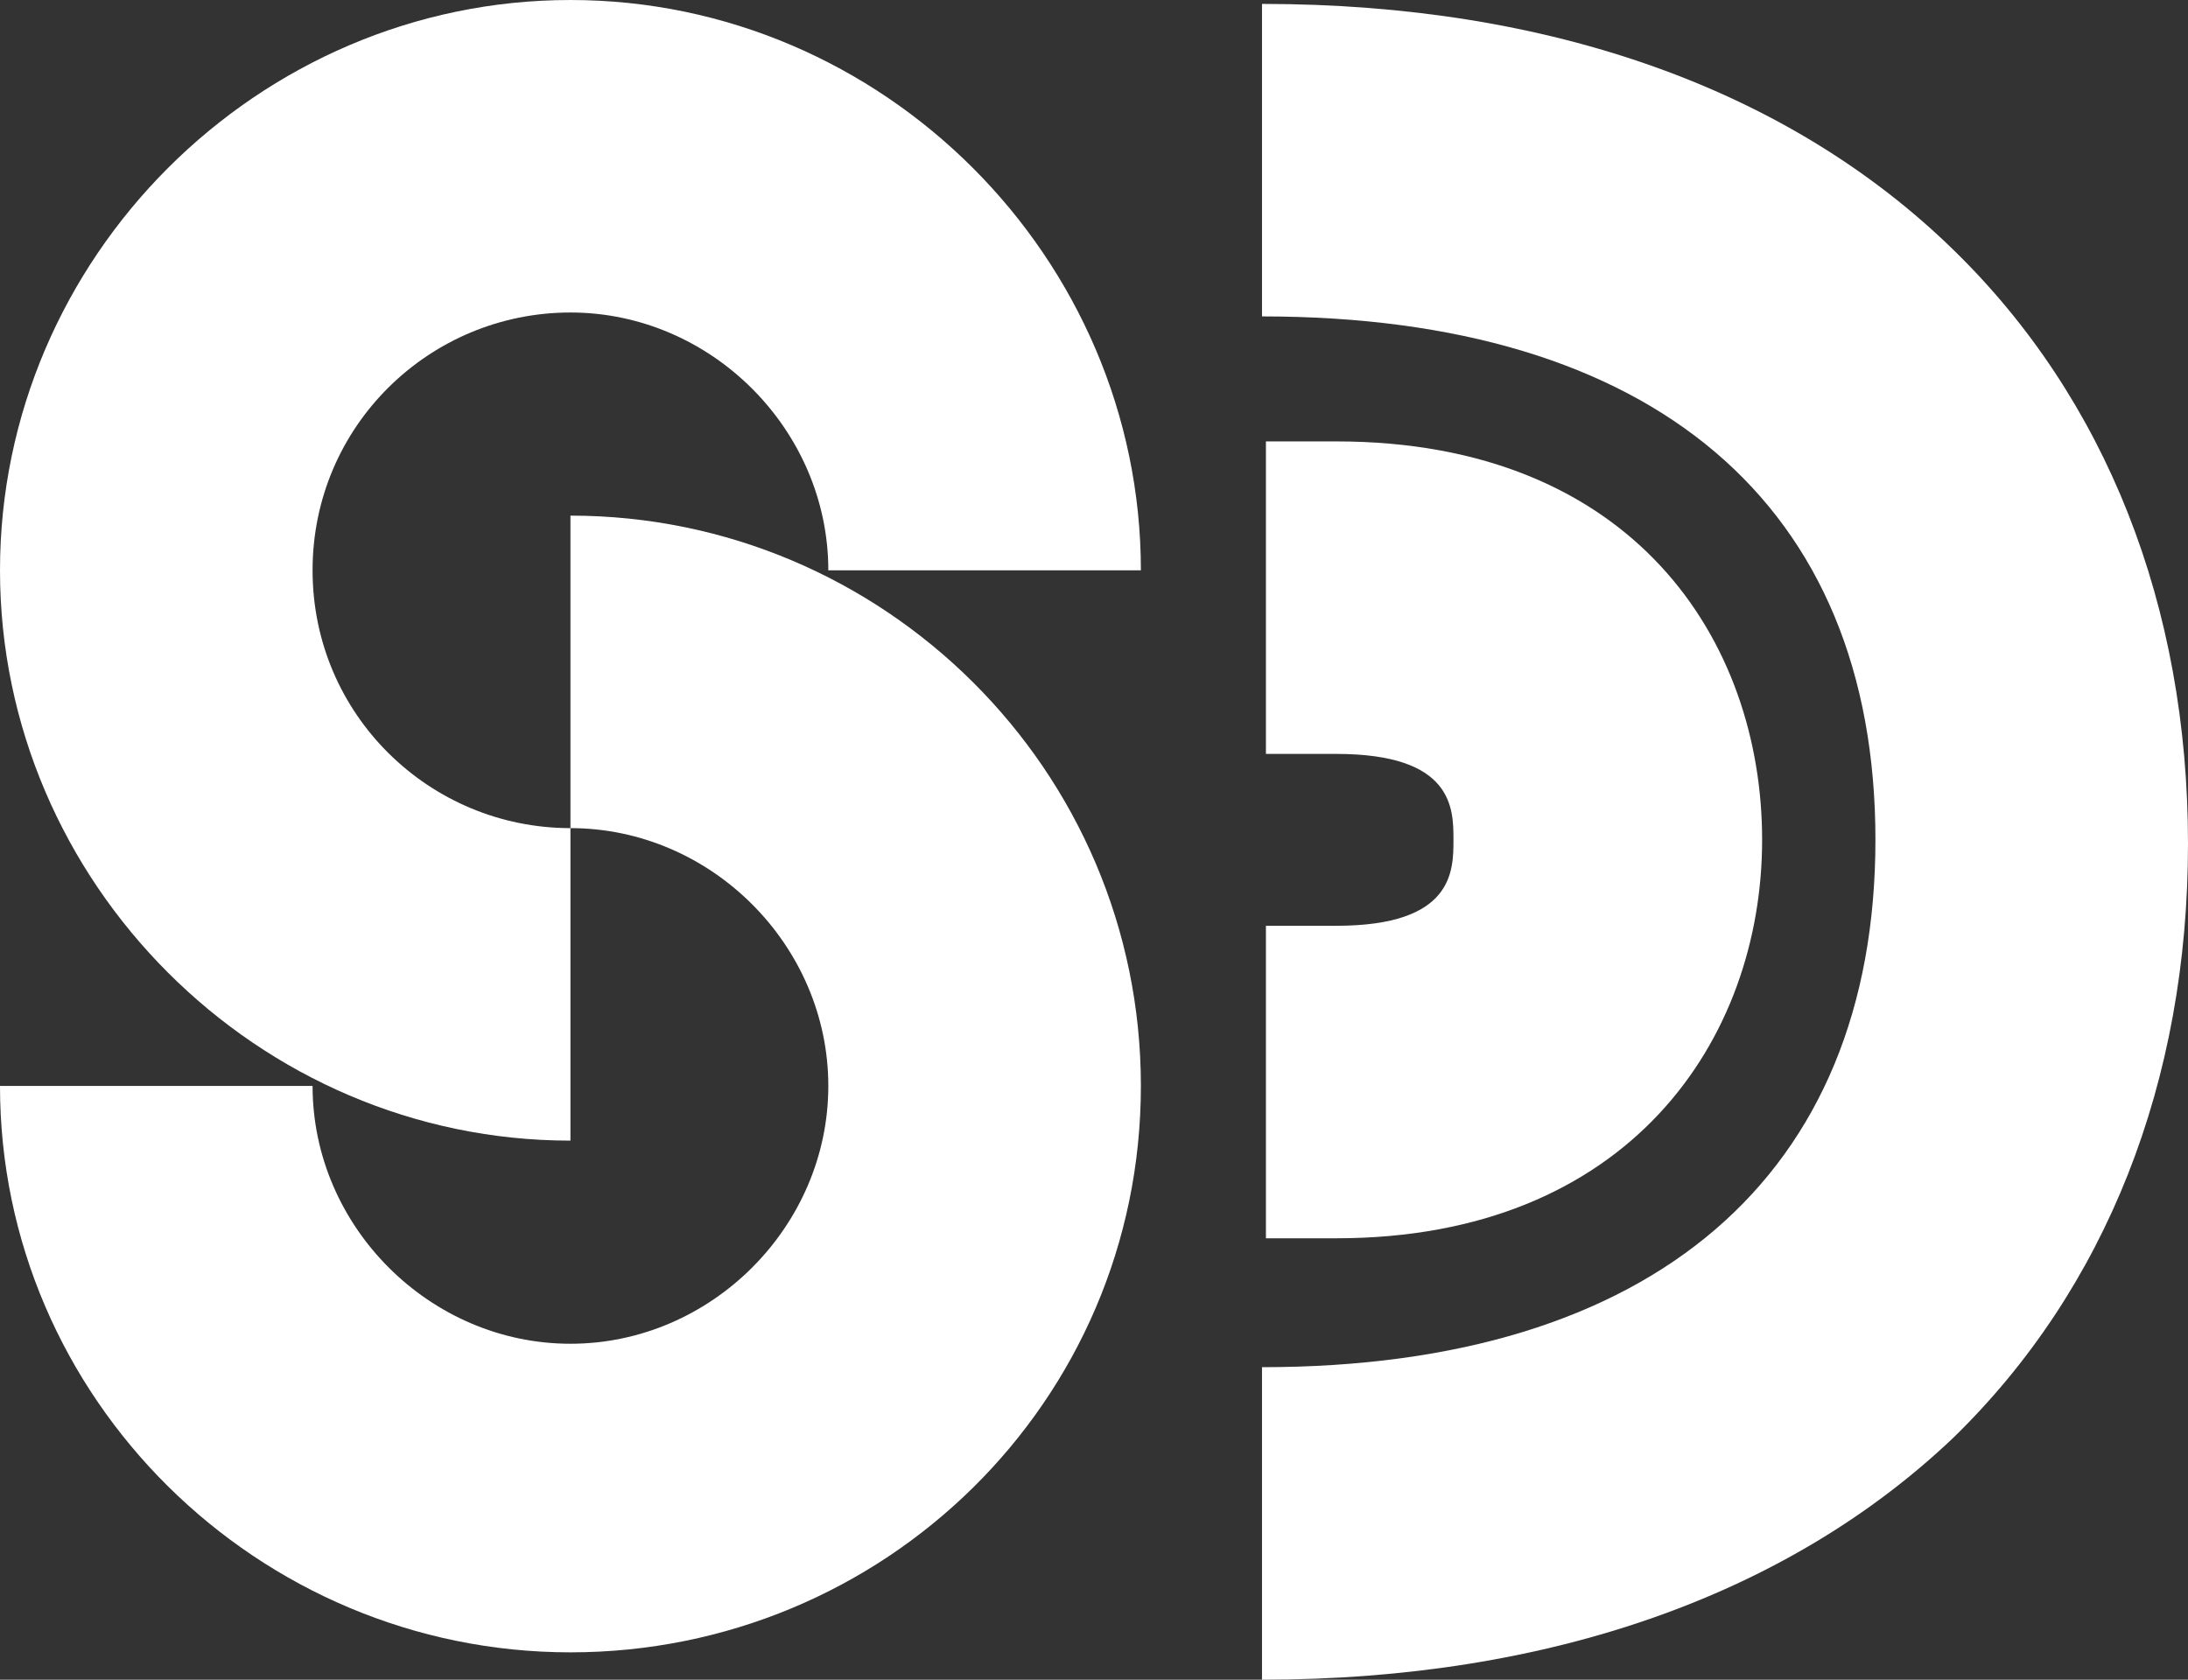
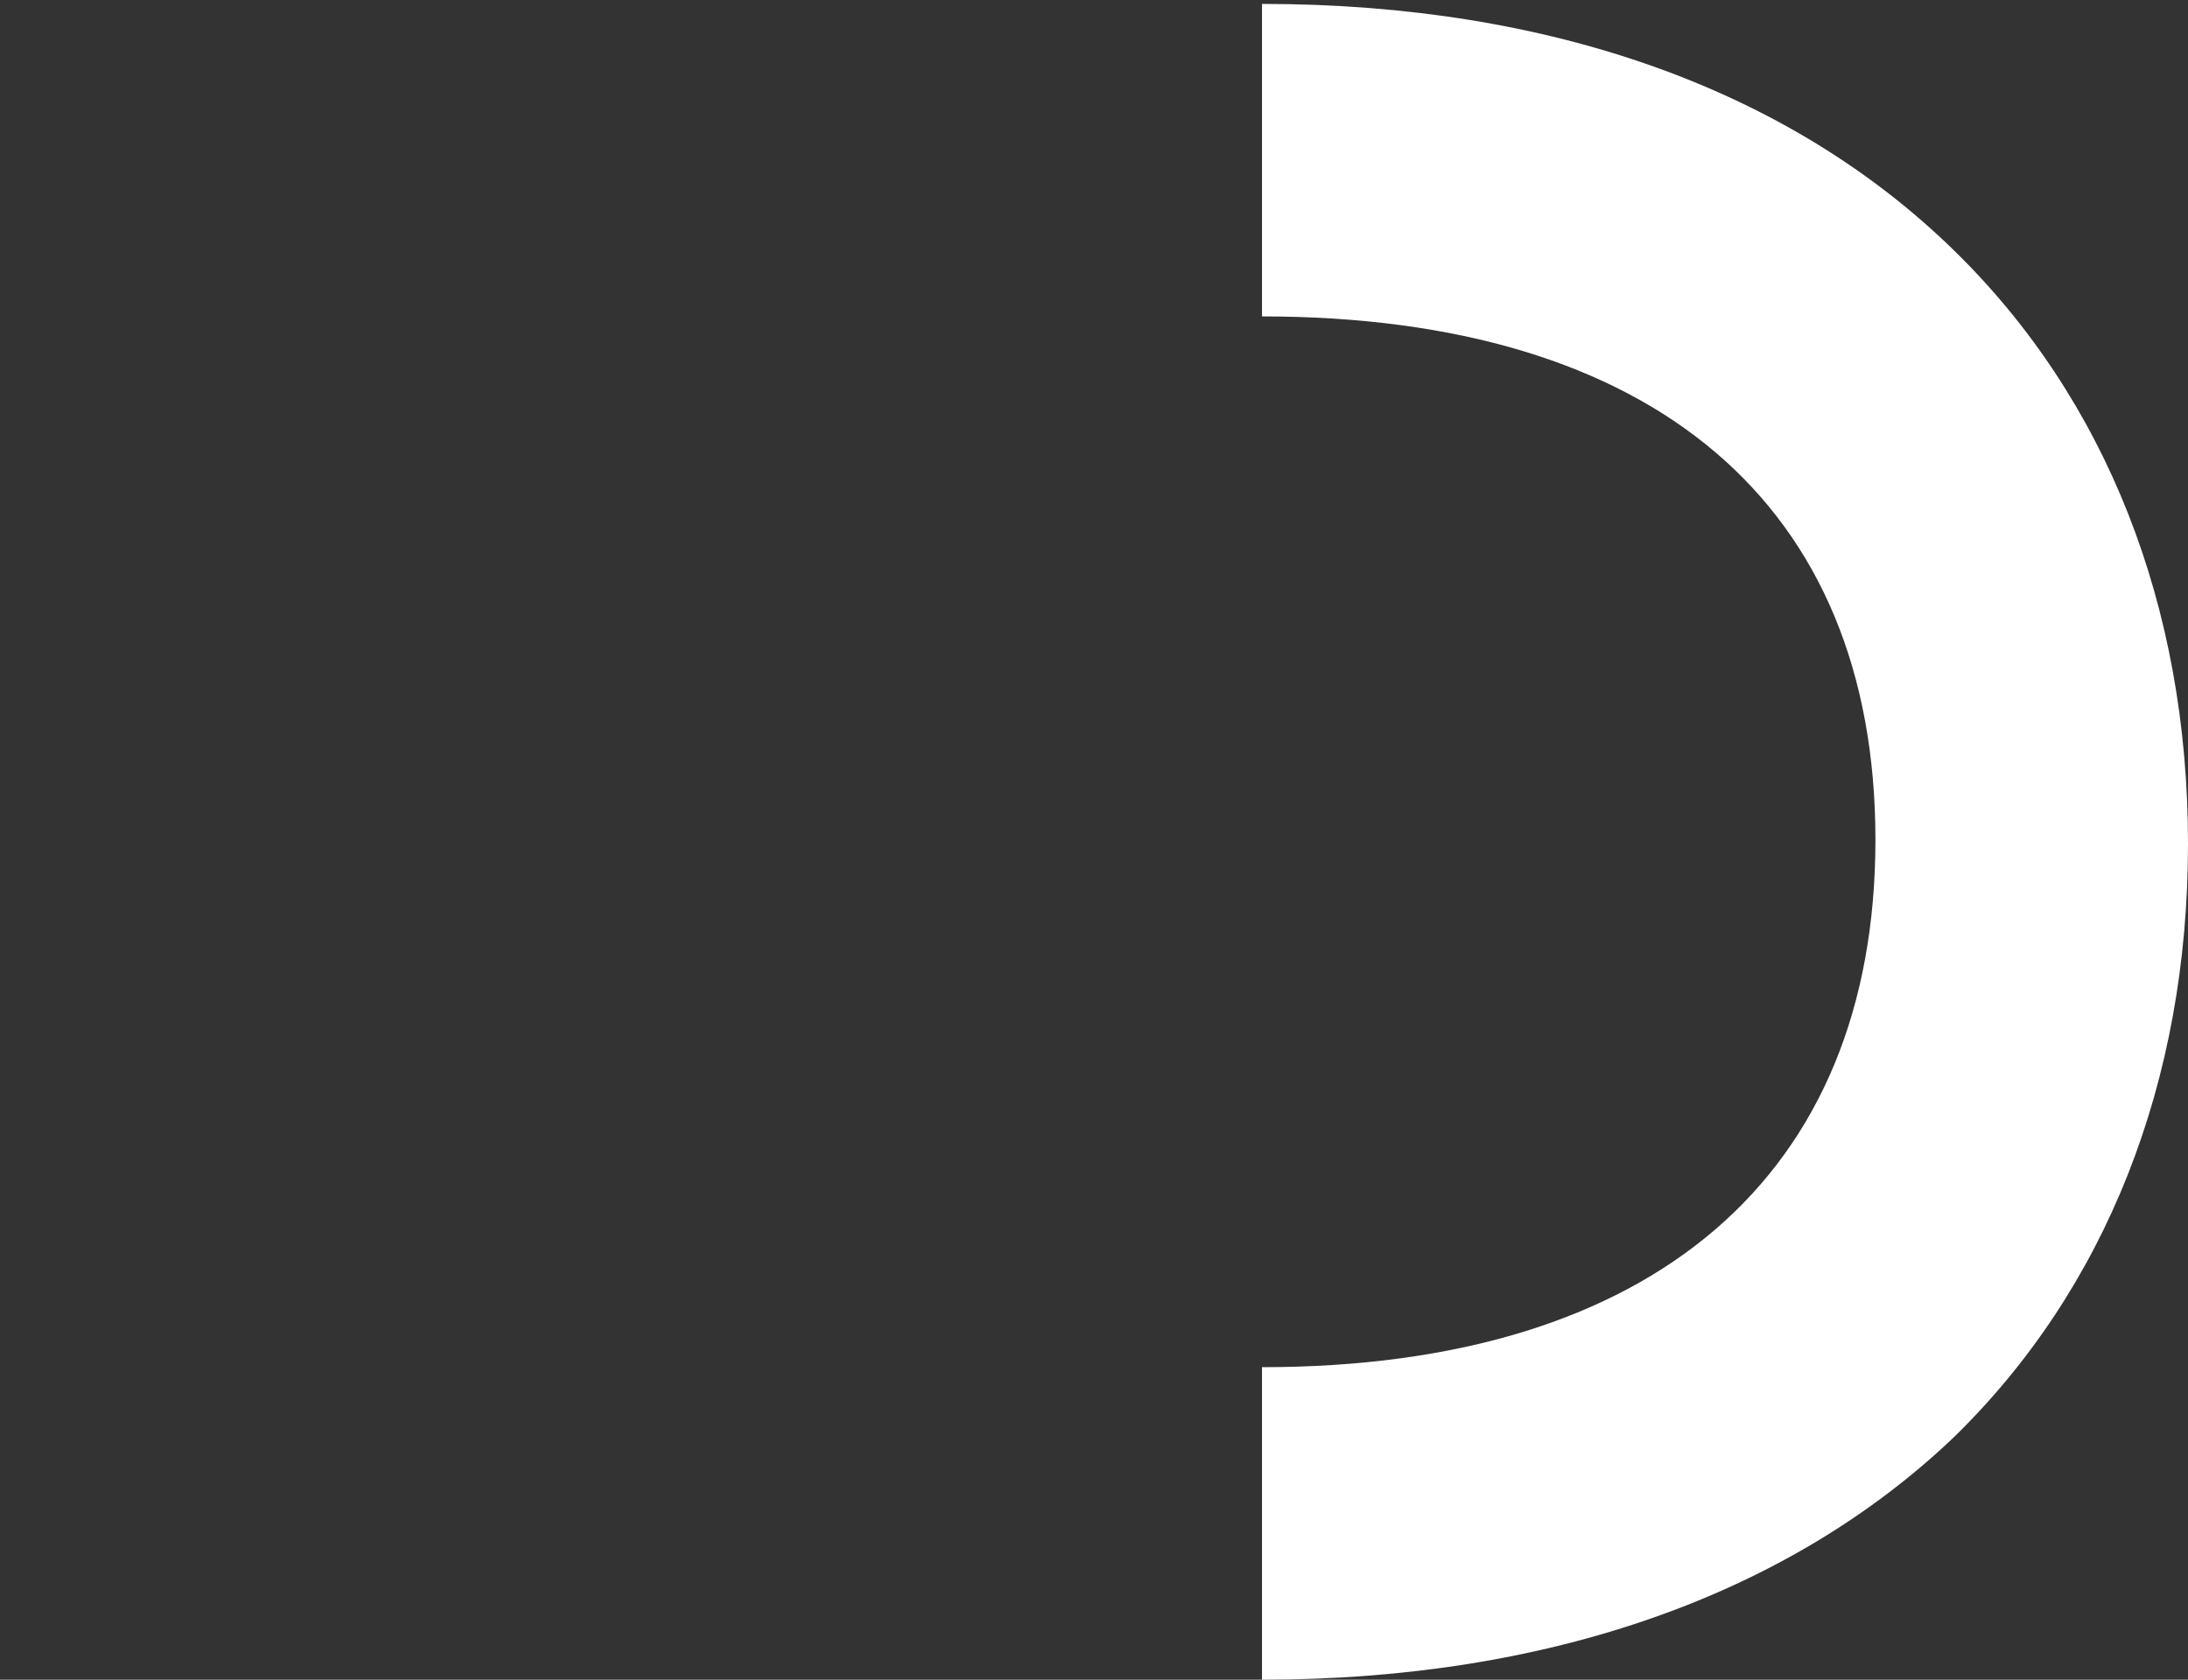
<svg xmlns="http://www.w3.org/2000/svg" version="1.1" id="Warstwa_1" x="0px" y="0px" viewBox="0 0 56 43" style="enable-background:new 0 0 56 43;" xml:space="preserve">
  <rect x="0" y="0" width="56" height="43" fill="#333333" stroke="none" />
  <style type="text/css">
	.st0{fill:#FFFFFF;}
</style>
  <g>
-     <path class="st0" d="M14.6,8c3.6,0,6.6,3,6.6,6.6h8c0-8-6.6-14.6-14.6-14.6S0,6.6,0,14.6s6.6,14.6,14.6,14.6v-8   C11,21.2,8,18.3,8,14.6C8,10.9,11,8,14.6,8z" />
-     <path class="st0" d="M21.2,27.8c0,3.6-3,6.6-6.6,6.6c-3.6,0-6.6-3-6.6-6.6H0c0,8,6.6,14.5,14.6,14.5s14.6-6.4,14.6-14.5   c0-8.1-6.6-14.6-14.6-14.6v8C18.2,21.2,21.2,24.2,21.2,27.8z" />
    <path class="st0" d="M50,6.4c-4.2-4.1-10.3-6.3-17.7-6.3v8c10,0,15.7,4.8,15.7,13.4C48,30.1,42.3,35,32.3,35v8   c7.4,0,13.5-2.2,17.7-6.2c3.9-3.8,6-9.1,6-15.2C56,15.5,53.9,10.2,50,6.4z" />
-     <path class="st0" d="M45.1,21.5c0-5.1-3.3-10.2-10.9-10.2h-1.8v8h1.8c3,0,3,1.4,3,2.2s0,2.2-3,2.2h-1.8v8h1.8v0   C41.7,31.7,45.1,26.6,45.1,21.5z" />
  </g>
</svg>